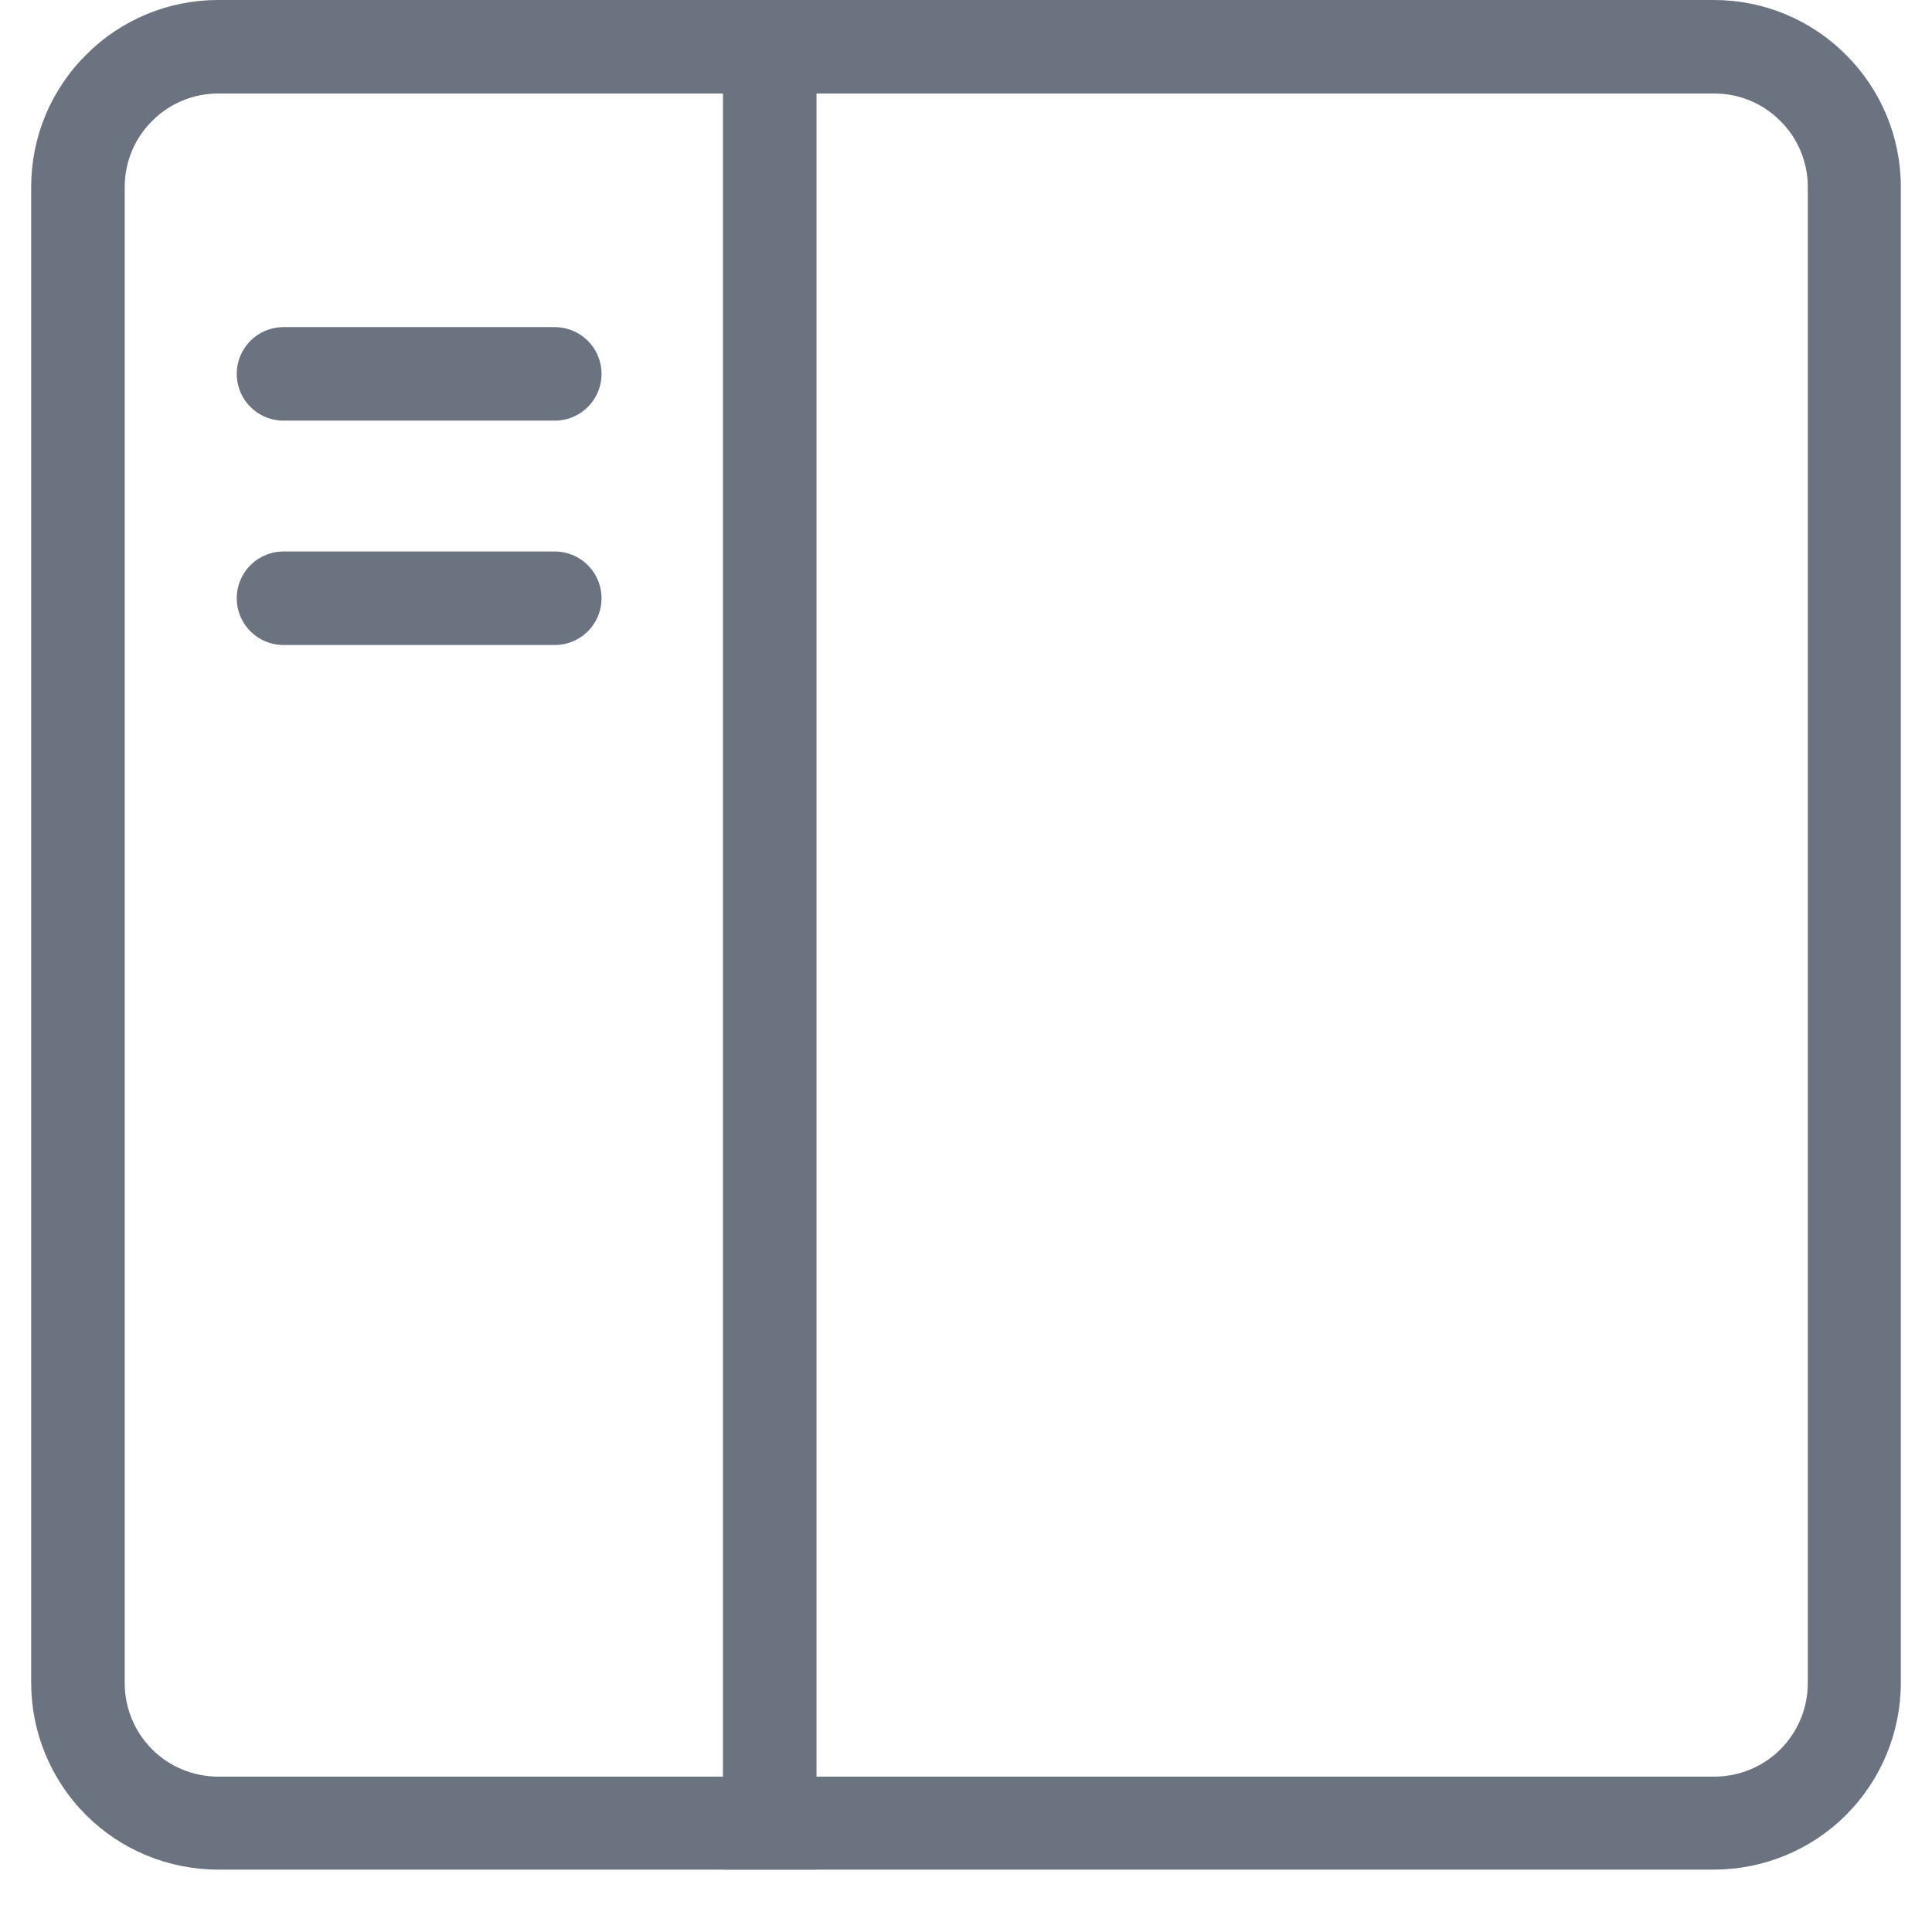
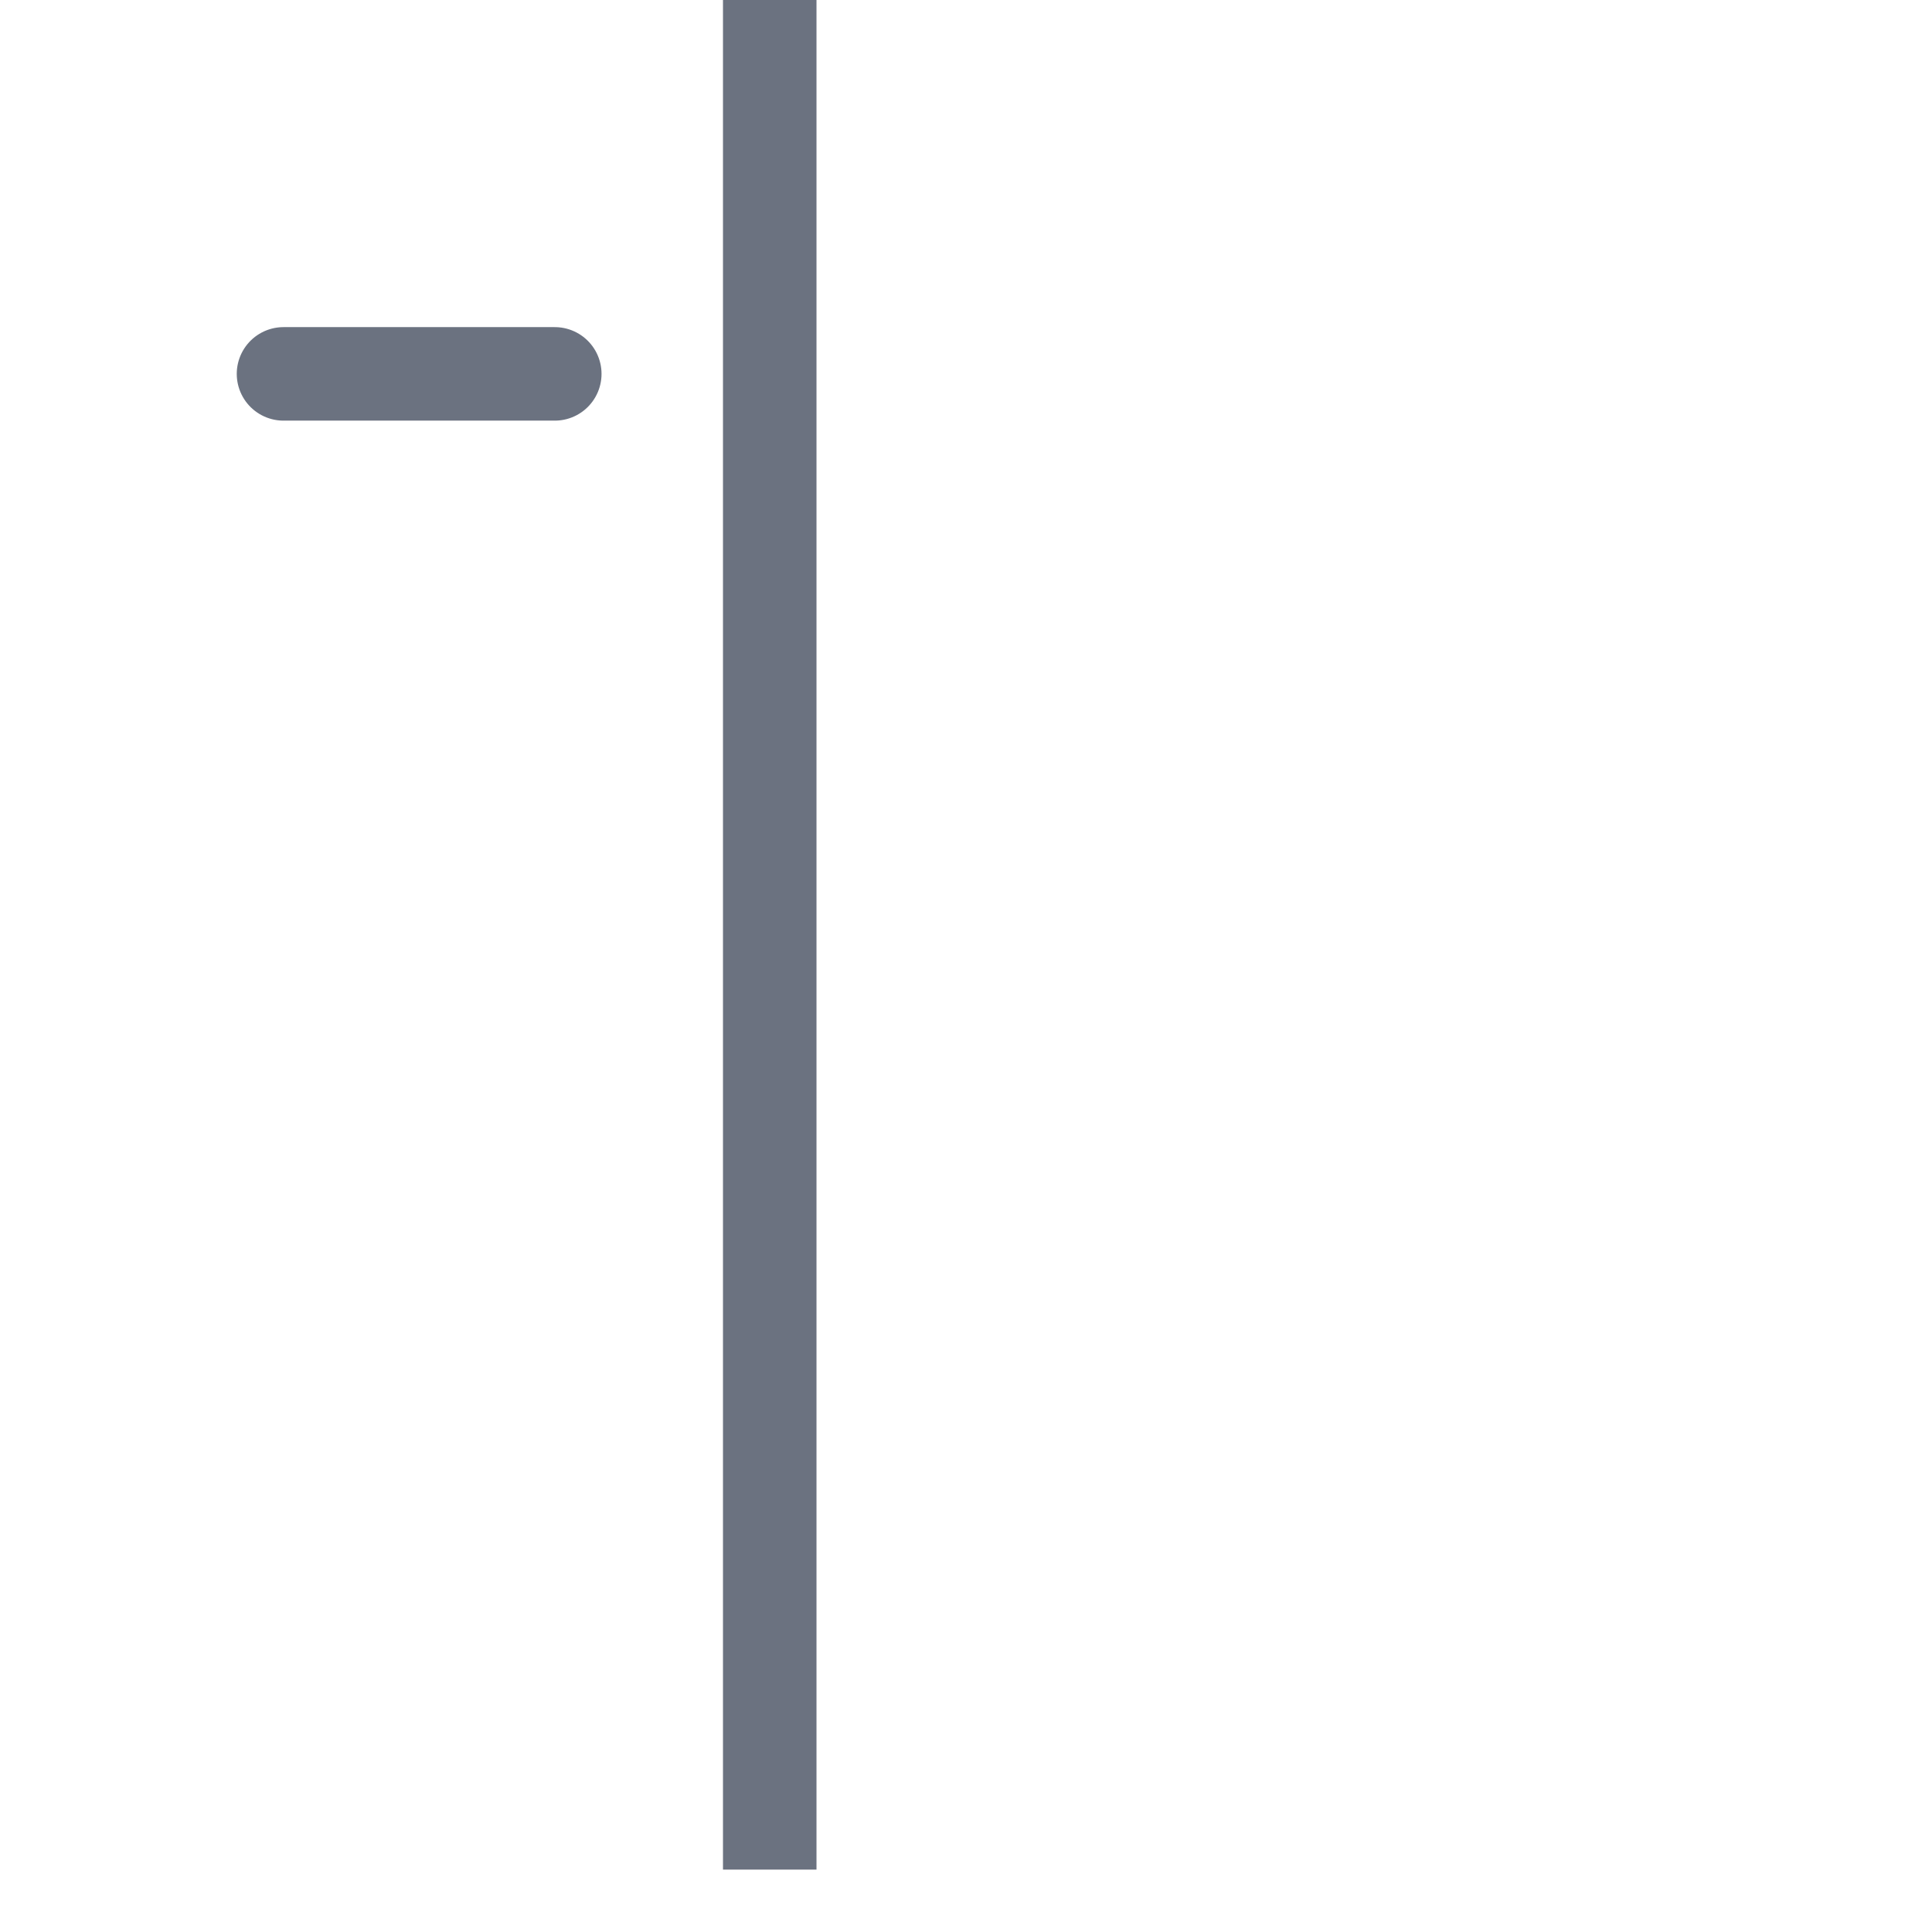
<svg xmlns="http://www.w3.org/2000/svg" width="40" zoomAndPan="magnify" viewBox="0 0 30 30" height="40" preserveAspectRatio="xMidYMid meet" version="1.2">
  <defs>
    <clipPath id="4e922df80f">
      <path d="M 0.484 0 L 29.516 0 L 29.516 29.031 L 0.484 29.031 Z M 0.484 0 " />
    </clipPath>
    <clipPath id="dbce277f2d">
-       <path d="M 3.387 0 L 26.613 0 C 27.383 0 28.121 0.305 28.664 0.852 C 29.211 1.395 29.516 2.133 29.516 2.902 L 29.516 26.129 C 29.516 26.898 29.211 27.637 28.664 28.184 C 28.121 28.727 27.383 29.031 26.613 29.031 L 3.387 29.031 C 2.617 29.031 1.879 28.727 1.336 28.184 C 0.789 27.637 0.484 26.898 0.484 26.129 L 0.484 2.902 C 0.484 2.133 0.789 1.395 1.336 0.852 C 1.879 0.305 2.617 0 3.387 0 Z M 3.387 0 " />
-     </clipPath>
+       </clipPath>
    <clipPath id="cb0724d93c">
      <path d="M 11 0 L 13 0 L 13 29.031 L 11 29.031 Z M 11 0 " />
    </clipPath>
  </defs>
  <g id="a96103966d">
    <g clip-rule="nonzero" clip-path="url(#4e922df80f)">
      <g clip-rule="nonzero" clip-path="url(#dbce277f2d)">
        <path style="fill:none;stroke-width:4;stroke-linecap:butt;stroke-linejoin:miter;stroke:#6b7280;stroke-opacity:1;stroke-miterlimit:4;" d="M 3.999 -0 L 36.001 -0 C 37.061 -0 38.078 0.42 38.826 1.173 C 39.58 1.921 39.999 2.939 39.999 3.999 L 39.999 36 C 39.999 37.06 39.58 38.077 38.826 38.831 C 38.078 39.579 37.061 39.999 36.001 39.999 L 3.999 39.999 C 2.939 39.999 1.922 39.579 1.174 38.831 C 0.42 38.077 0.001 37.06 0.001 36 L 0.001 3.999 C 0.001 2.939 0.42 1.921 1.174 1.173 C 1.922 0.42 2.939 -0 3.999 -0 Z M 3.999 -0 " transform="matrix(0.726,0,0,0.726,0.484,0)" />
      </g>
    </g>
    <g clip-rule="nonzero" clip-path="url(#cb0724d93c)">
      <path style="fill:none;stroke-width:2;stroke-linecap:butt;stroke-linejoin:miter;stroke:#6b7280;stroke-opacity:1;stroke-miterlimit:4;" d="M -0 0.998 L 39.999 0.998 " transform="matrix(0,0.726,-0.726,0,12.677,0)" />
    </g>
    <path style="fill:none;stroke-width:2;stroke-linecap:round;stroke-linejoin:miter;stroke:#6b7280;stroke-opacity:1;stroke-miterlimit:4;" d="M 0.999 0.998 L 6.801 0.998 " transform="matrix(0.726,0,0,0.726,3.677,5.081)" />
-     <path style="fill:none;stroke-width:2;stroke-linecap:round;stroke-linejoin:miter;stroke:#6b7280;stroke-opacity:1;stroke-miterlimit:4;" d="M 0.999 0.998 L 6.801 0.998 " transform="matrix(0.726,0,0,0.726,3.677,8.565)" />
  </g>
</svg>